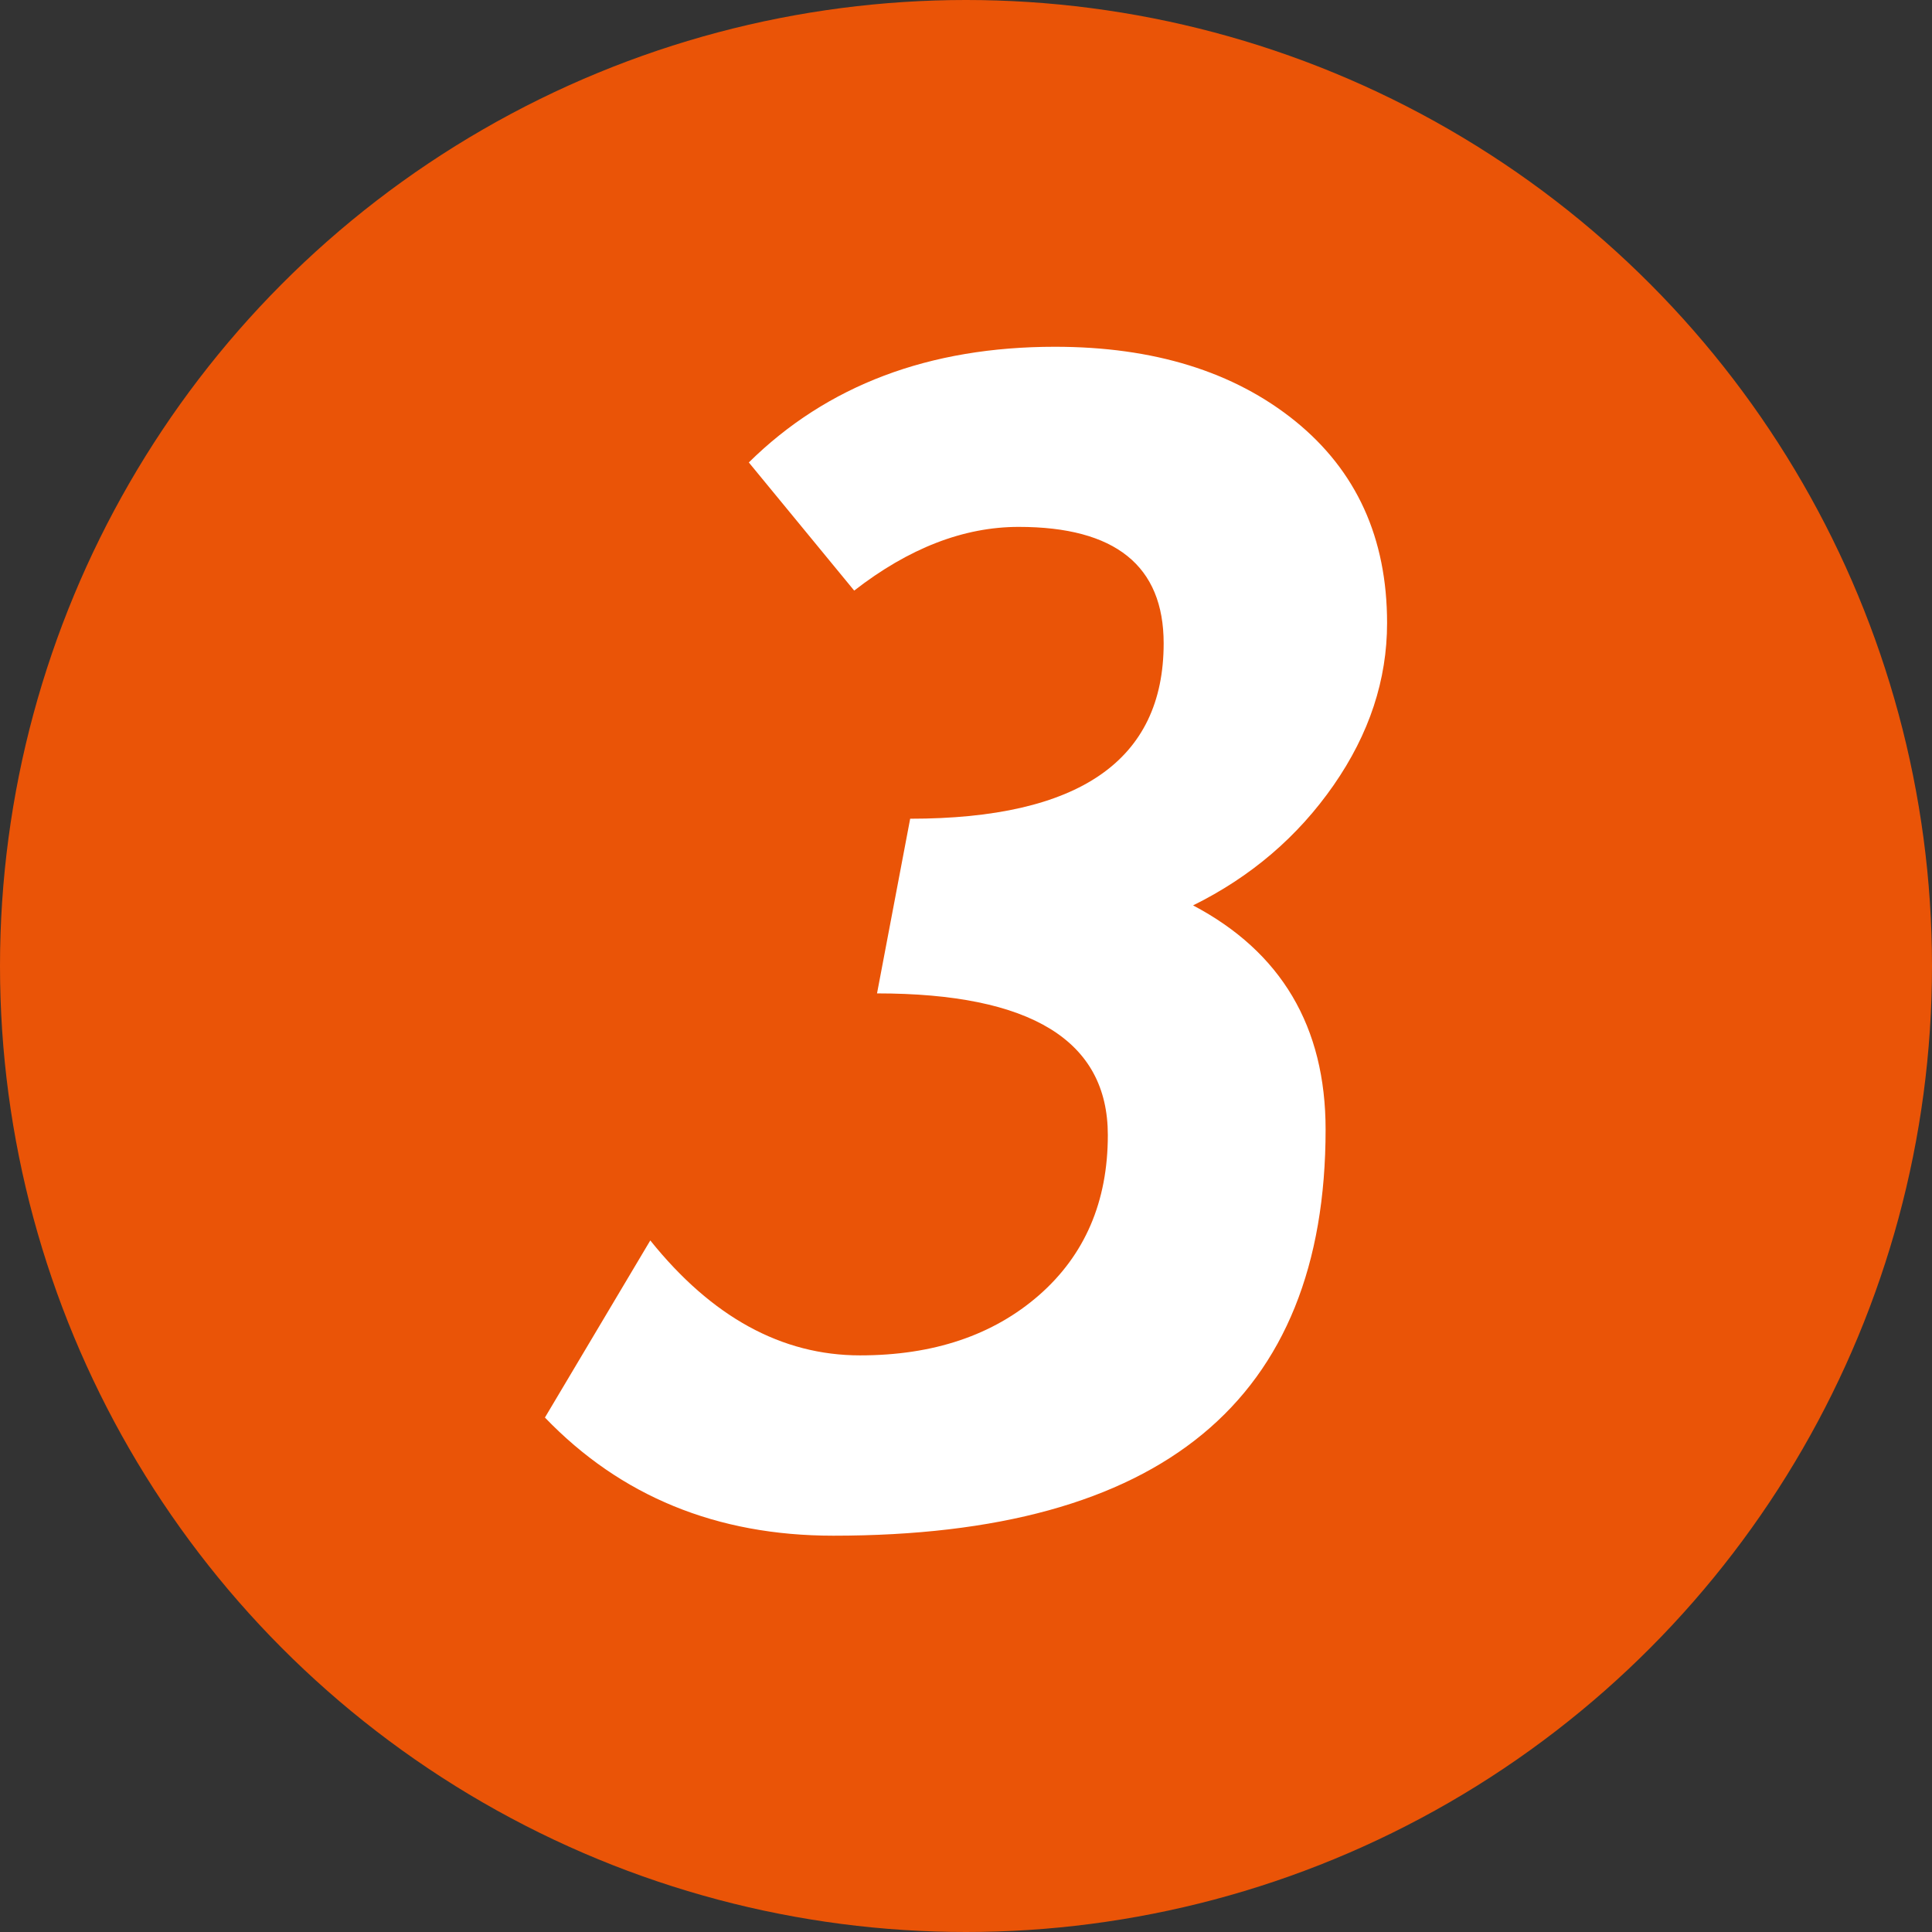
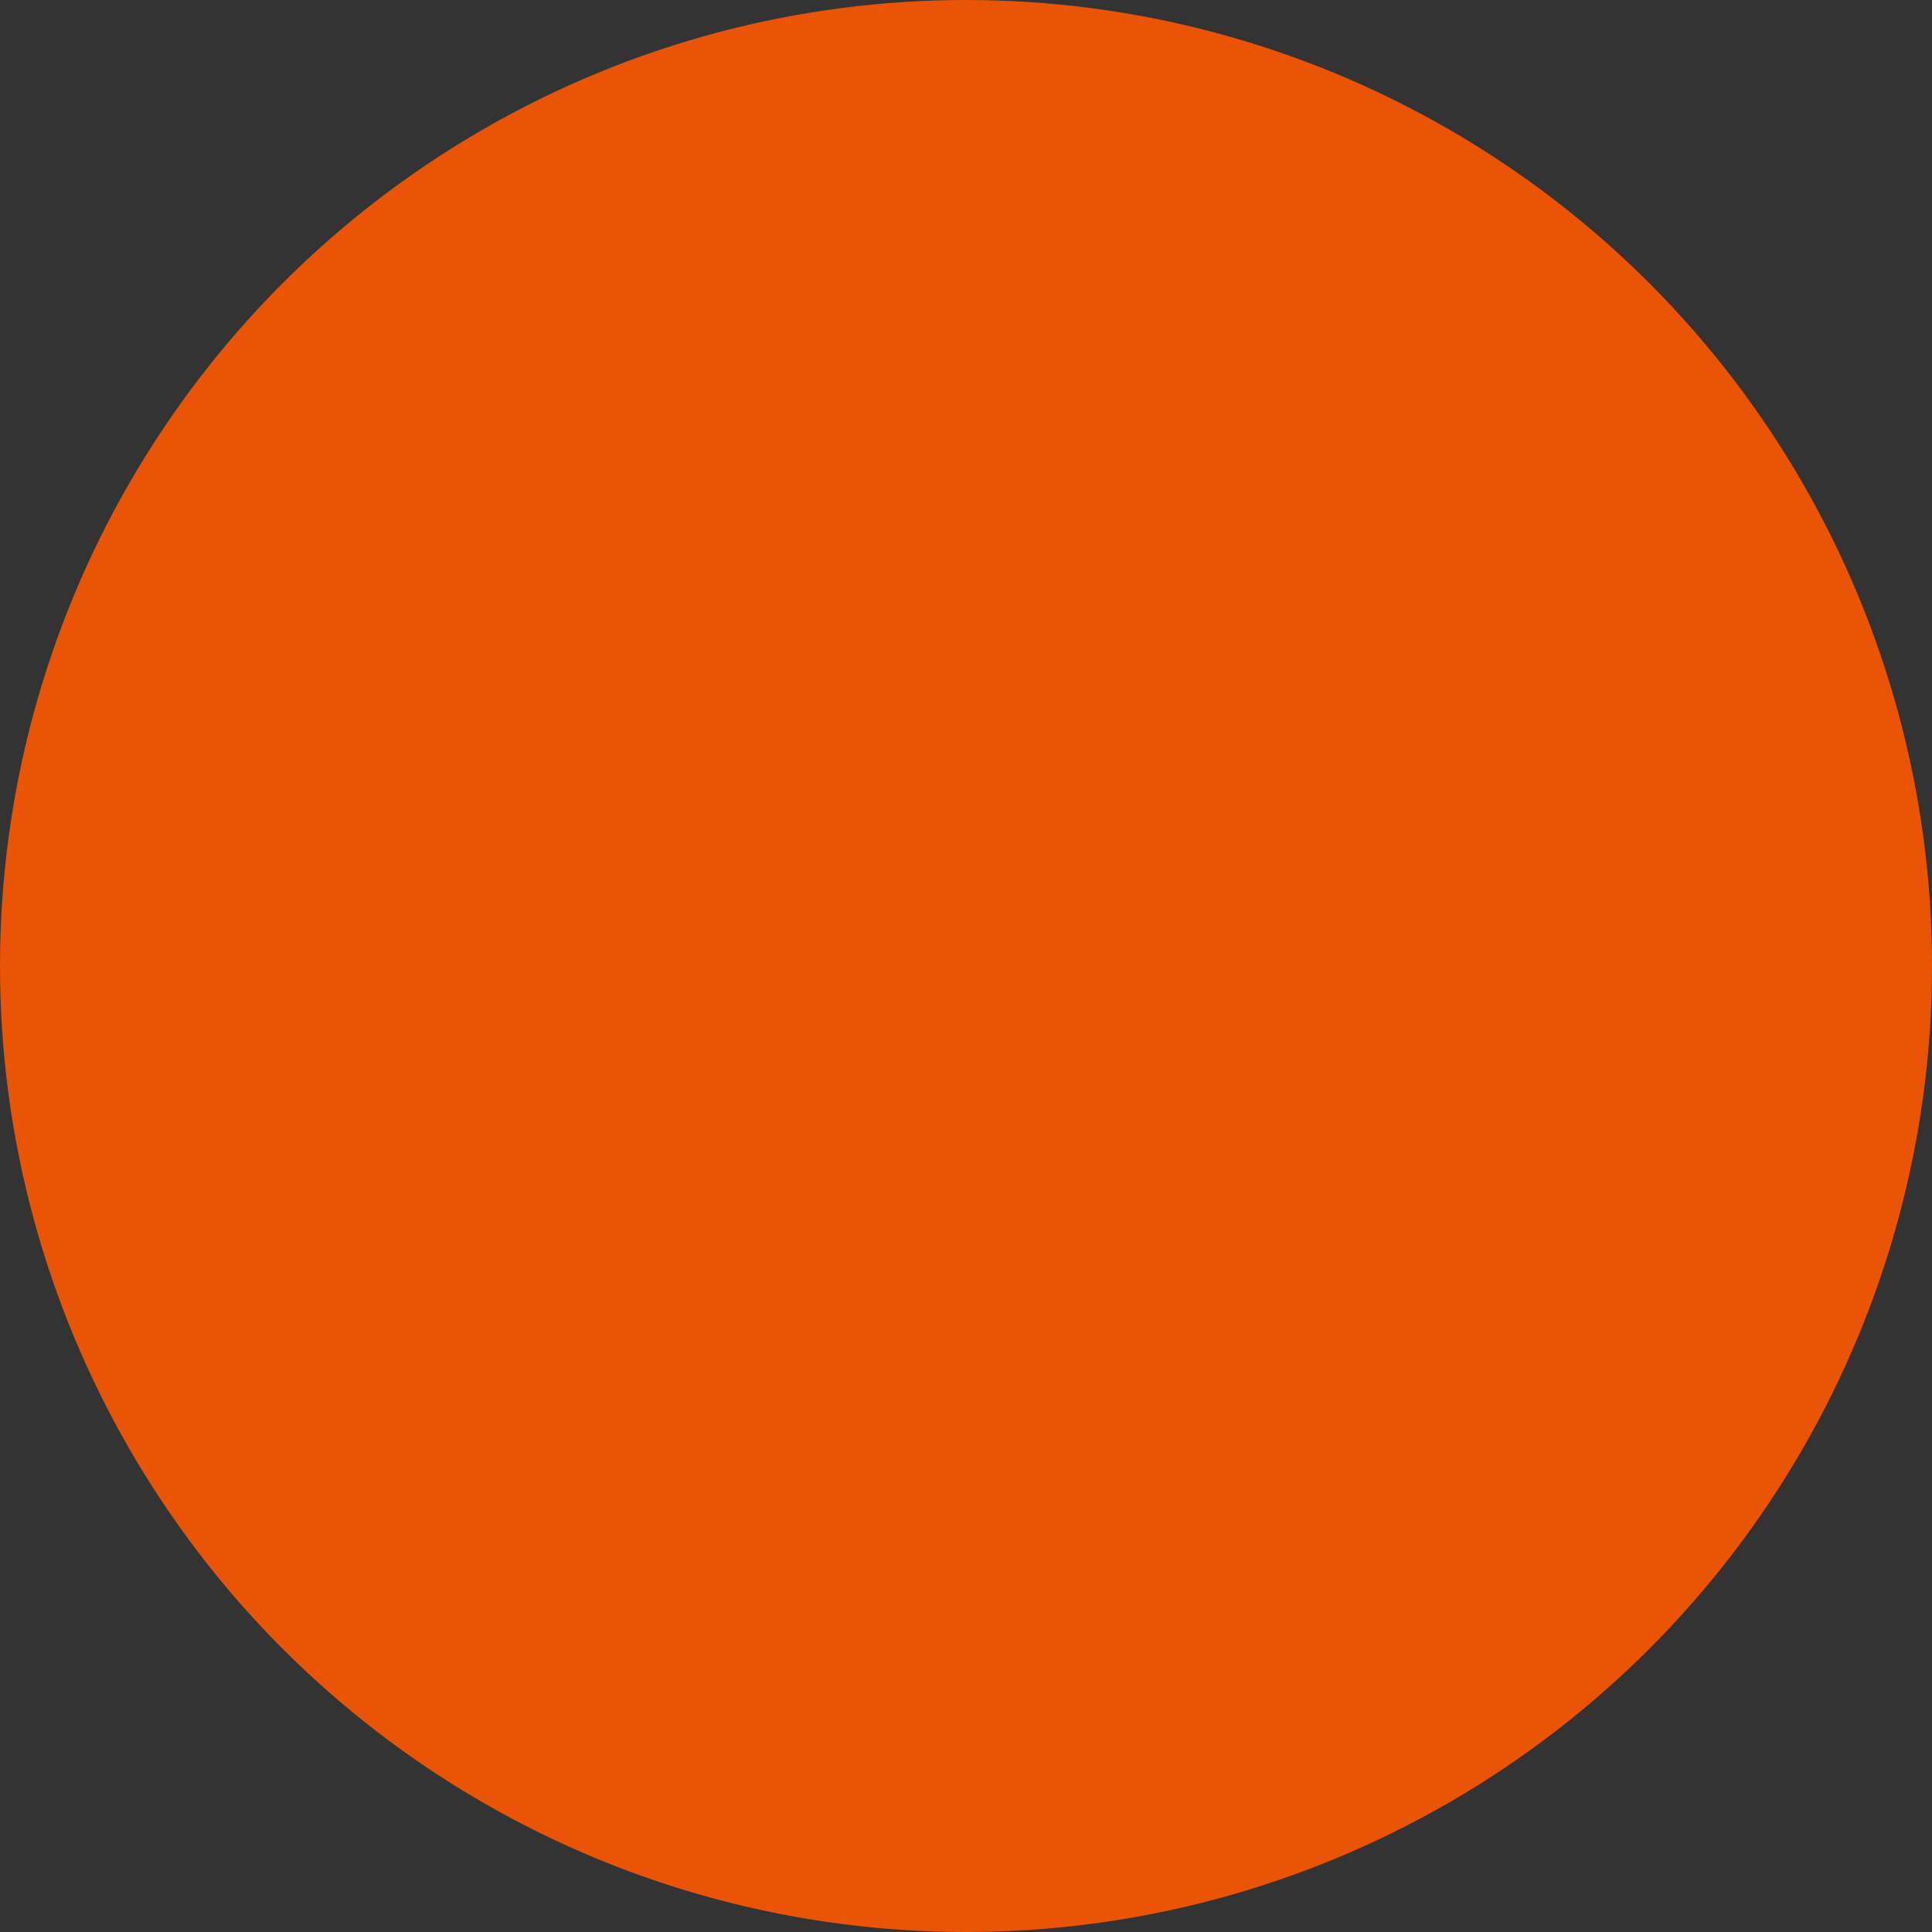
<svg xmlns="http://www.w3.org/2000/svg" width="39" height="39" viewBox="0 0 39 39" fill="none">
  <rect x="0" y="0" width="39" height="39" fill="#333333" stroke="none" />
  <circle cx="19.5" cy="19.5" r="19.5" fill="#EA5407" />
-   <path d="M24.077 18.273C25.865 19.214 26.759 20.726 26.759 22.801C26.759 28.267 23.447 31 16.822 31C14.466 31 12.528 30.204 11 28.615L13.127 25.04C14.368 26.587 15.782 27.36 17.361 27.36C18.842 27.36 20.047 26.954 20.973 26.146C21.899 25.335 22.363 24.259 22.363 22.912C22.363 21.006 20.812 20.053 17.704 20.053L18.373 16.527C21.785 16.527 23.49 15.348 23.49 12.987C23.49 11.421 22.513 10.636 20.564 10.636C19.453 10.636 18.346 11.065 17.243 11.922L15.116 9.335C16.696 7.777 18.756 7 21.296 7C23.289 7 24.908 7.501 26.145 8.5C27.382 9.503 28 10.858 28 12.577C28 13.722 27.642 14.812 26.921 15.85C26.2 16.887 25.255 17.699 24.077 18.28V18.273Z" fill="white" />
</svg>